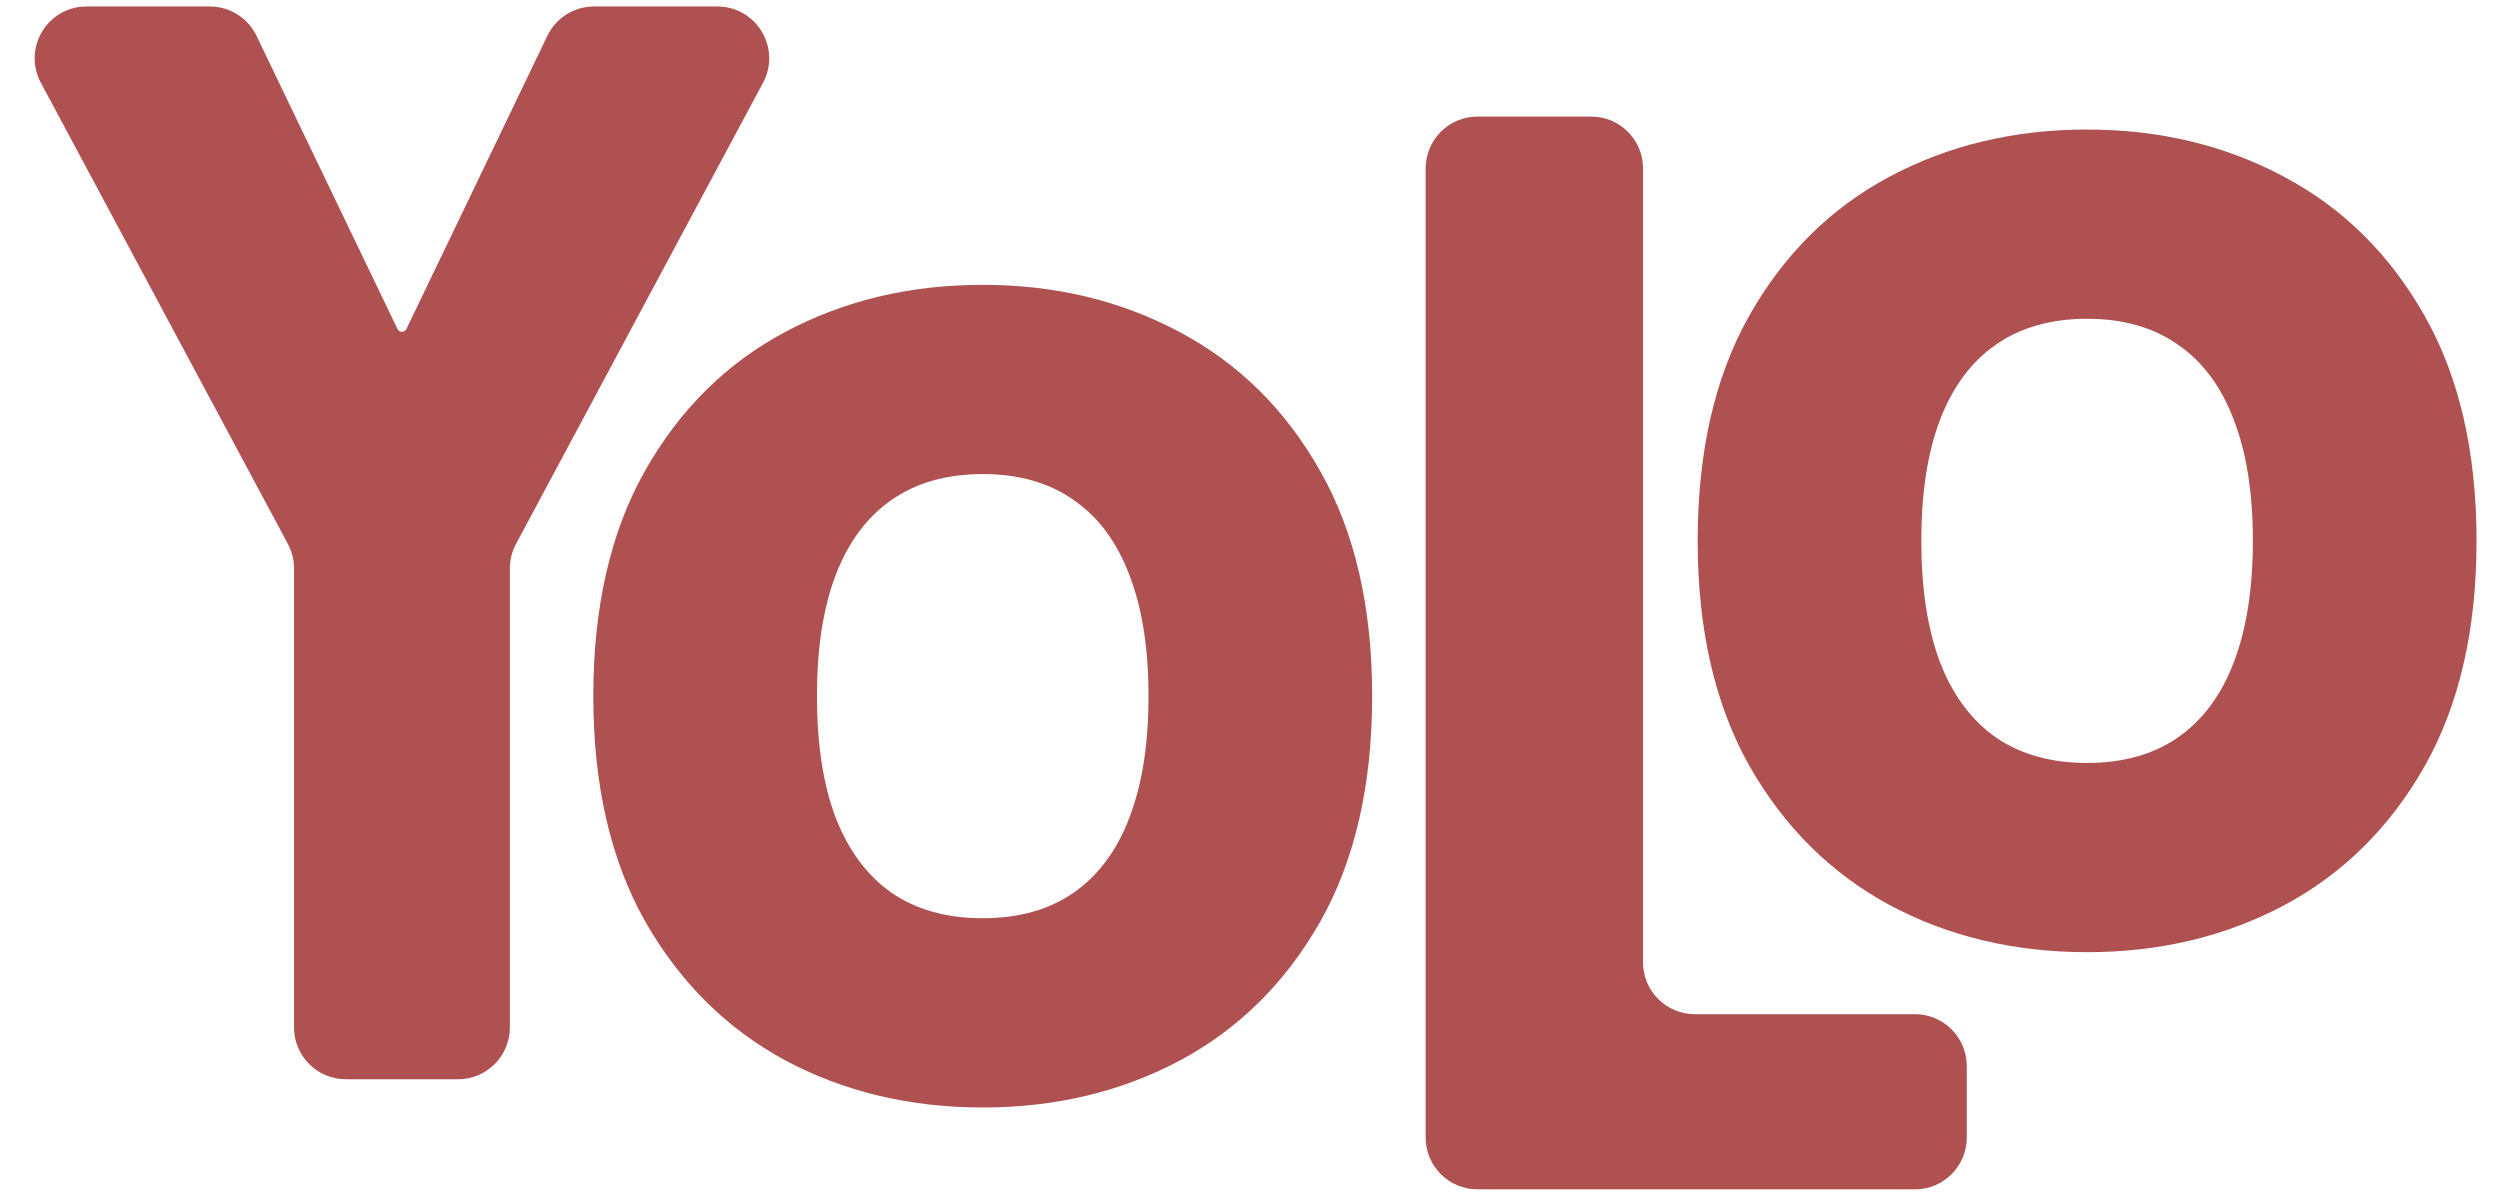
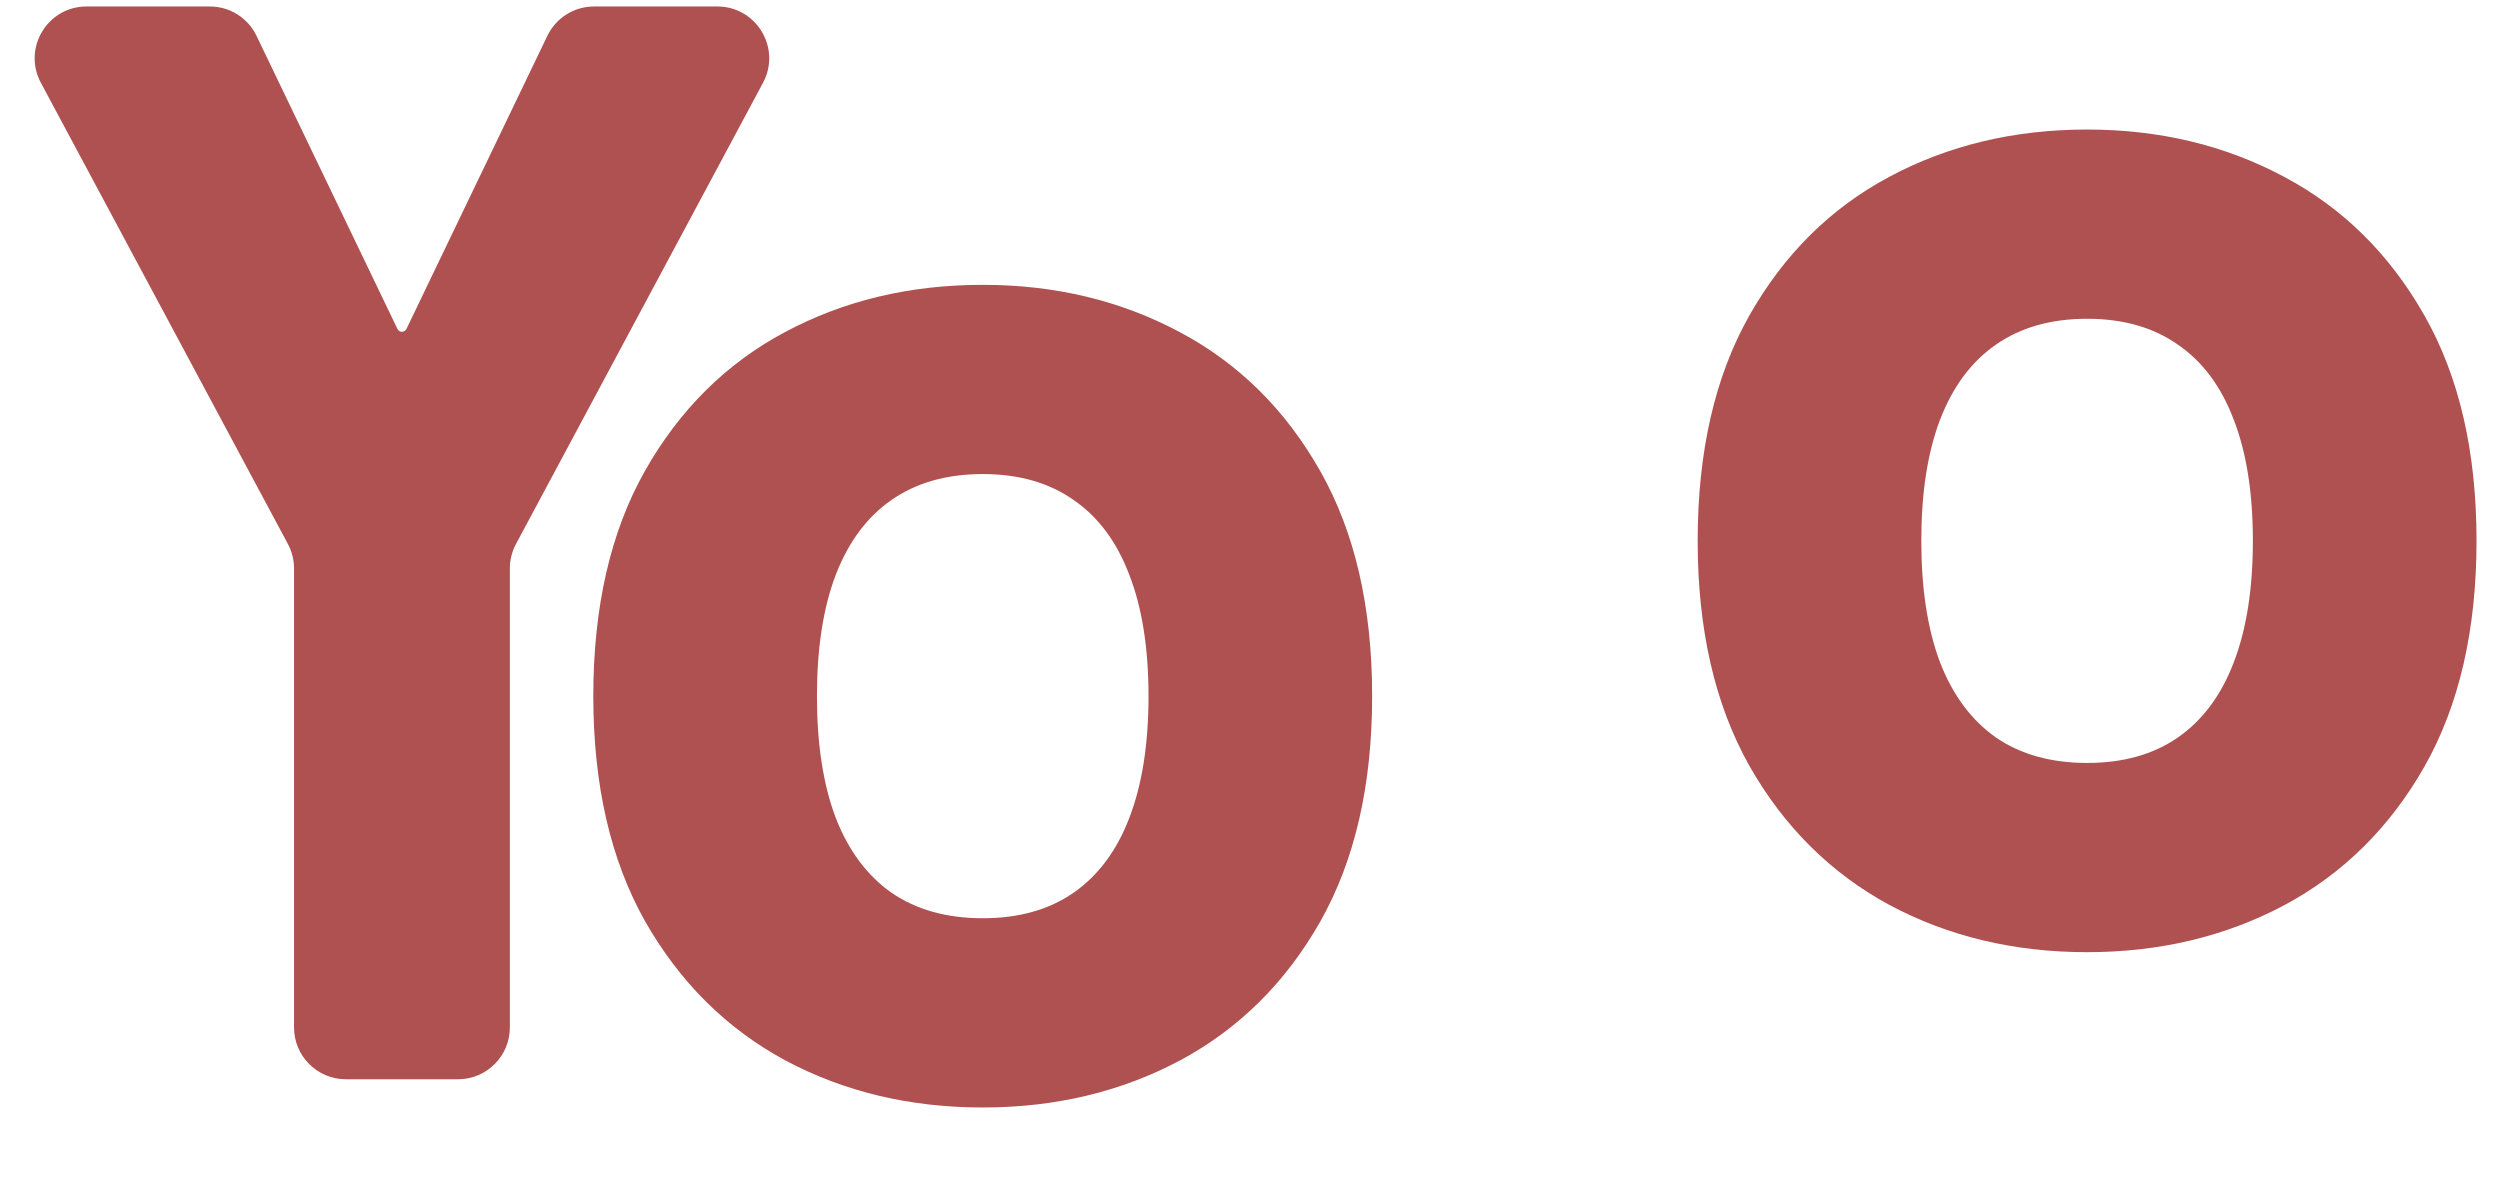
<svg xmlns="http://www.w3.org/2000/svg" width="193" height="92" viewBox="0 0 193 92" fill="none">
-   <path d="M114.06 91.818C111.851 91.818 110.06 90.027 110.06 87.818V13C110.06 10.791 111.851 9 114.06 9H122.842C125.051 9 126.842 10.791 126.842 13V74.296C126.842 76.505 128.633 78.296 130.842 78.296H147.835C150.044 78.296 151.835 80.086 151.835 82.296V87.818C151.835 90.027 150.044 91.818 147.835 91.818H114.06Z" fill="#AF5151" />
  <path d="M191.188 41.754C191.188 48.636 189.849 54.442 187.173 59.171C184.497 63.88 180.884 67.451 176.337 69.886C171.789 72.301 166.718 73.508 161.124 73.508C155.489 73.508 150.398 72.291 145.85 69.856C141.322 67.401 137.72 63.819 135.044 59.11C132.388 54.382 131.06 48.596 131.06 41.754C131.06 34.872 132.388 29.077 135.044 24.368C137.72 19.639 141.322 16.067 145.85 13.652C150.398 11.217 155.489 10 161.124 10C166.718 10 171.789 11.217 176.337 13.652C180.884 16.067 184.497 19.639 187.173 24.368C189.849 29.077 191.188 34.872 191.188 41.754ZM173.922 41.754C173.922 38.052 173.429 34.932 172.443 32.397C171.477 29.841 170.038 27.91 168.126 26.602C166.235 25.273 163.901 24.609 161.124 24.609C158.347 24.609 156.002 25.273 154.091 26.602C152.199 27.91 150.76 29.841 149.774 32.397C148.808 34.932 148.325 38.052 148.325 41.754C148.325 45.457 148.808 48.586 149.774 51.142C150.76 53.677 152.199 55.609 154.091 56.937C156.002 58.245 158.347 58.899 161.124 58.899C163.901 58.899 166.235 58.245 168.126 56.937C170.038 55.609 171.477 53.677 172.443 51.142C173.429 48.586 173.922 45.457 173.922 41.754Z" fill="#AF5151" />
  <path d="M105.93 53.743C105.93 60.625 104.592 66.431 101.916 71.16C99.24 75.869 95.627 79.441 91.079 81.875C86.532 84.29 81.461 85.498 75.867 85.498C70.232 85.498 65.141 84.28 60.593 81.845C56.065 79.39 52.463 75.808 49.787 71.099C47.131 66.371 45.803 60.585 45.803 53.743C45.803 46.861 47.131 41.066 49.787 36.357C52.463 31.628 56.065 28.056 60.593 25.641C65.141 23.206 70.232 21.989 75.867 21.989C81.461 21.989 86.532 23.206 91.079 25.641C95.627 28.056 99.24 31.628 101.916 36.357C104.592 41.066 105.93 46.861 105.93 53.743ZM88.665 53.743C88.665 50.041 88.172 46.922 87.186 44.386C86.22 41.83 84.781 39.898 82.869 38.59C80.978 37.262 78.644 36.598 75.867 36.598C73.09 36.598 70.745 37.262 68.834 38.59C66.942 39.898 65.503 41.83 64.517 44.386C63.551 46.922 63.068 50.041 63.068 53.743C63.068 57.446 63.551 60.575 64.517 63.131C65.503 65.666 66.942 67.598 68.834 68.926C70.745 70.234 73.09 70.888 75.867 70.888C78.644 70.888 80.978 70.234 82.869 68.926C84.781 67.598 86.22 65.666 87.186 63.131C88.172 60.575 88.665 57.446 88.665 53.743Z" fill="#AF5151" />
  <path d="M3.154 6.389C1.727 3.724 3.657 0.5 6.68 0.5H16.199C17.737 0.5 19.138 1.381 19.804 2.767L30.684 25.396C30.748 25.529 30.882 25.614 31.03 25.614C31.177 25.614 31.312 25.529 31.376 25.396L42.255 2.767C42.922 1.381 44.323 0.5 45.86 0.5H55.38C58.402 0.5 60.333 3.724 58.906 6.389L39.835 41.994C39.524 42.575 39.361 43.224 39.361 43.883V79.318C39.361 81.527 37.57 83.318 35.361 83.318H26.699C24.49 83.318 22.699 81.527 22.699 79.318V43.883C22.699 43.224 22.536 42.575 22.225 41.994L3.154 6.389Z" fill="#AF5151" />
</svg>